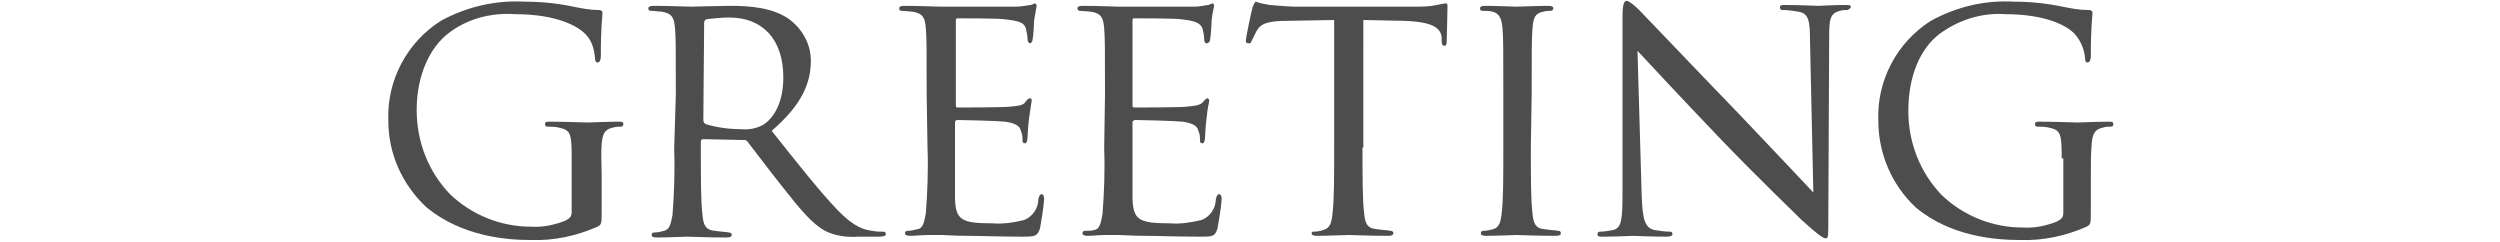
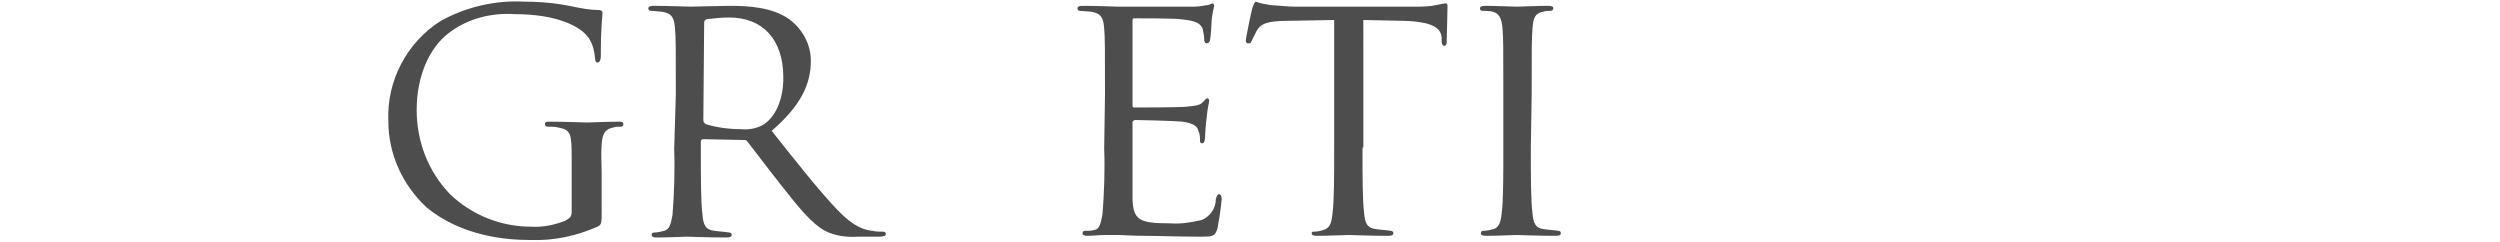
<svg xmlns="http://www.w3.org/2000/svg" version="1.1" id="レイヤー_1" x="0px" y="0px" viewBox="0 0 300 29" style="enable-background:new 0 0 300 29;" xml:space="preserve">
  <style type="text/css">
	.st0{fill:#4D4D4D;}
	.st1{fill:none;}
</style>
  <title>title01</title>
  <g id="レイヤー_2_1_">
    <g id="レイヤー_1-2">
      <path class="st0" d="M68.6,19c0-3-0.1-3.4-1.6-3.7c-0.4-0.1-0.9-0.1-1.3-0.1c-0.2,0-0.3-0.1-0.3-0.3c0-0.3,0.2-0.3,0.6-0.3    c1.7,0,4.3,0.1,4.5,0.1s2.5-0.1,3.7-0.1c0.4,0,0.6,0,0.6,0.3c0,0.2-0.1,0.3-0.3,0.3c-0.3,0-0.6,0-0.9,0.1c-1,0.2-1.3,0.7-1.4,2    c-0.1,1.3,0,2.2,0,3.8v4.1c0,1.7,0,1.7-0.5,2c-2.5,1.1-5.2,1.7-8,1.6c-2.9,0-8.2-0.4-12.5-3.9c-2.9-2.7-4.6-6.4-4.6-10.4    c-0.2-4.8,2.2-9.4,6.3-12c3.1-1.7,6.6-2.5,10.1-2.3c2,0,3.9,0.2,5.8,0.6c1,0.2,2,0.4,3,0.4c0.4,0,0.5,0.2,0.5,0.3    c0,0.5-0.2,1.5-0.2,5.2c0,0.6-0.2,0.8-0.4,0.8s-0.3-0.2-0.3-0.6c-0.1-0.9-0.3-1.7-0.8-2.4c-1-1.4-3.9-2.8-8.8-2.8    C58.8,1.5,56,2.3,53.8,4C51.6,5.7,50,9,50,13.2c0,3.8,1.4,7.4,4,10.1c2.6,2.5,6.1,3.9,9.7,3.9c1.4,0.1,2.8-0.2,4.1-0.7    c0.5-0.3,0.8-0.4,0.8-1.1V19z" />
      <path class="st0" d="M81.1,11.3c0-5.7,0-6.7-0.1-7.9s-0.3-1.8-1.6-2c-0.3,0-0.9-0.1-1.3-0.1c-0.2,0-0.3-0.1-0.3-0.3    c0-0.2,0.2-0.3,0.6-0.3c1.7,0,4.3,0.1,4.5,0.1c0.4,0,3.6-0.1,4.7-0.1c2.4,0,5.1,0.2,7.1,1.6c1.6,1.2,2.6,3,2.6,5    c0,2.7-1.1,5.3-4.7,8.4c3.1,3.9,5.7,7.2,7.9,9.5c2,2.1,3.3,2.4,4.2,2.5c0.4,0.1,0.9,0.1,1.3,0.1c0.2,0,0.3,0.1,0.3,0.3    c0,0.2-0.2,0.3-0.9,0.3h-2.4c-1.4,0.1-2.8-0.1-4-0.7c-1.6-0.9-3-2.6-5.2-5.4c-1.6-2-3.3-4.3-4.1-5.3c-0.1-0.2-0.3-0.2-0.5-0.2    l-4.8-0.1c-0.2,0-0.3,0.1-0.3,0.3v0.9c0,3.5,0,6.4,0.2,7.9c0.1,1.1,0.3,1.8,1.5,1.9c0.6,0.1,1.1,0.1,1.7,0.2    c0.1,0,0.3,0.1,0.3,0.2c0,0,0,0,0,0.1c0,0.2-0.2,0.3-0.6,0.3c-2.1,0-4.5-0.1-4.7-0.1c-0.2,0-2.6,0.1-3.7,0.1    c-0.4,0-0.6-0.1-0.6-0.3c0-0.2,0.1-0.3,0.3-0.3c0,0,0,0,0,0c0.4,0,0.8-0.1,1.2-0.2c0.7-0.2,0.8-0.9,1-1.9c0.2-2.6,0.3-5.3,0.2-7.9    L81.1,11.3z M84.4,14.4c0,0.2,0.1,0.4,0.3,0.5c1.3,0.4,2.8,0.6,4.2,0.6c1,0.1,2-0.1,2.8-0.6c1.3-0.9,2.3-2.8,2.3-5.6    c0-4.6-2.5-7.2-6.5-7.2c-0.9,0-1.8,0.1-2.7,0.2c-0.2,0.1-0.3,0.2-0.3,0.4L84.4,14.4z" />
-       <path class="st0" d="M111.2,11.3c0-5.7,0-6.7-0.1-7.9s-0.3-1.8-1.6-2c-0.3,0-0.9-0.1-1.3-0.1c-0.2,0-0.3-0.1-0.3-0.3    c0-0.2,0.2-0.3,0.6-0.3c1.7,0,4.2,0.1,4.4,0.1s8.2,0,9,0s1.5-0.2,1.8-0.2c0.2-0.1,0.3-0.1,0.5-0.2c0.1,0,0.2,0.2,0.2,0.3    c-0.1,0.6-0.2,1.1-0.3,1.7c0,0.3-0.1,2-0.2,2.4c0,0.2-0.2,0.4-0.3,0.4s-0.3-0.2-0.3-0.5c0-0.4-0.1-0.9-0.2-1.3    c-0.2-0.6-0.6-0.9-2.7-1.1c-0.6-0.1-5-0.1-5.5-0.1c-0.2,0-0.2,0.1-0.2,0.4v9.9c0,0.3,0,0.4,0.2,0.4c0.5,0,5.5,0,6.3-0.1    s1.5-0.1,1.8-0.5s0.4-0.5,0.6-0.5s0.2,0.1,0.2,0.3c-0.1,0.7-0.2,1.3-0.3,2c-0.1,0.7-0.2,2.1-0.2,2.4s-0.1,0.7-0.3,0.7    s-0.3-0.1-0.3-0.3c0-0.4,0-0.8-0.2-1.2c-0.1-0.5-0.5-0.9-1.9-1.1c-1-0.1-5.1-0.2-5.7-0.2c-0.2,0-0.3,0.1-0.3,0.3v3    c0,1.2,0,5.5,0,6.2c0.1,2.5,0.8,2.9,4.5,2.9c1.3,0.1,2.6-0.1,3.8-0.4c1-0.4,1.7-1.4,1.7-2.5c0.1-0.4,0.2-0.6,0.4-0.6    s0.3,0.3,0.3,0.6c-0.1,1.2-0.3,2.4-0.5,3.5c-0.3,1-0.7,1-2.1,1c-2.8,0-5-0.1-6.6-0.1s-2.6-0.1-3.1-0.1c-0.1,0-0.8,0-1.6,0    s-1.6,0.1-2.2,0.1c-0.4,0-0.6-0.1-0.6-0.3c0-0.2,0.1-0.3,0.3-0.3c0,0,0,0,0,0c0.4,0,0.8-0.1,1.2-0.2c0.7-0.1,0.8-0.9,1-1.9    c0.2-2.6,0.3-5.3,0.2-7.9L111.2,11.3z" />
      <path class="st0" d="M132.6,11.3c0-5.7,0-6.7-0.1-7.9s-0.3-1.8-1.6-2c-0.3,0-1-0.1-1.3-0.1c-0.2,0-0.3-0.1-0.3-0.3    c0-0.2,0.2-0.3,0.6-0.3c1.7,0,4.2,0.1,4.4,0.1c0.3,0,8.2,0,9,0s1.4-0.2,1.7-0.2c0.2-0.1,0.3-0.1,0.5-0.2c0.1,0,0.2,0.2,0.2,0.3    s-0.2,0.7-0.3,1.7c0,0.3-0.1,2-0.2,2.4c0,0.2-0.2,0.4-0.4,0.4c-0.2,0-0.3-0.2-0.3-0.5c0-0.4-0.1-0.9-0.2-1.3    c-0.3-0.6-0.7-0.9-2.7-1.1c-0.6-0.1-5-0.1-5.5-0.1c-0.2,0-0.2,0.1-0.2,0.4v9.9c0,0.3,0,0.4,0.2,0.4c0.5,0,5.5,0,6.3-0.1    s1.5-0.1,1.9-0.5s0.4-0.5,0.6-0.5c0.1,0,0.2,0.1,0.2,0.3s-0.2,0.8-0.3,2c-0.1,0.7-0.2,2.1-0.2,2.4s-0.1,0.7-0.3,0.7    s-0.3-0.1-0.3-0.3c0-0.4,0-0.8-0.2-1.2c-0.1-0.5-0.5-0.9-1.9-1.1c-1-0.1-5.1-0.2-5.7-0.2c-0.1,0-0.2,0.1-0.3,0.2c0,0,0,0,0,0.1v3    c0,1.2,0,5.5,0,6.2c0.1,2.5,0.8,2.9,4.5,2.9c1.3,0.1,2.5-0.1,3.8-0.4c1-0.4,1.7-1.4,1.7-2.5c0.1-0.4,0.2-0.6,0.4-0.6    s0.3,0.3,0.3,0.6c-0.1,1.2-0.3,2.4-0.5,3.5c-0.3,1-0.6,1-2.1,1c-2.8,0-5-0.1-6.6-0.1c-1.6,0-2.6-0.1-3.1-0.1c-0.1,0-0.8,0-1.6,0    c-0.8,0-1.6,0.1-2.2,0.1c-0.4,0-0.6-0.1-0.6-0.3c0-0.2,0.1-0.3,0.3-0.3c0,0,0,0,0,0c0.4,0,0.8,0,1.1-0.1c0.7-0.1,0.8-0.9,1-1.9    c0.2-2.6,0.3-5.3,0.2-7.9L132.6,11.3z" />
      <path class="st0" d="M163.5,17.7c0,3.5,0,6.4,0.2,7.9c0.1,1.1,0.3,1.8,1.5,1.9c0.6,0.1,1.1,0.1,1.7,0.2c0.1,0,0.3,0.1,0.3,0.2    c0,0,0,0,0,0.1c0,0.2-0.2,0.3-0.6,0.3c-2.1,0-4.5-0.1-4.7-0.1c-0.2,0-2.8,0.1-3.9,0.1c-0.4,0-0.6-0.1-0.6-0.3s0.1-0.2,0.3-0.2    c0.4,0,0.8-0.1,1.1-0.2c0.8-0.2,1-0.9,1.1-2c0.2-1.5,0.2-4.4,0.2-7.9V2.4l-5.5,0.1c-2.4,0-3.3,0.3-3.8,1.2    c-0.2,0.4-0.4,0.8-0.6,1.2c-0.1,0.3-0.2,0.3-0.4,0.3c-0.2,0-0.3-0.1-0.3-0.3c0-0.4,0.7-3.7,0.8-4s0.3-0.7,0.4-0.7    c0.5,0.2,1.1,0.3,1.7,0.4c1.1,0.1,2.5,0.2,3,0.2h14.3c0.9,0,1.8,0,2.7-0.2c0.6-0.1,0.9-0.2,1.1-0.2s0.2,0.2,0.2,0.4    c0,1.1-0.1,3.7-0.1,4.2s-0.2,0.5-0.3,0.5s-0.3-0.1-0.3-0.6V4.5c-0.1-1.1-1-1.9-4.6-2l-4.8-0.1V17.7z" />
      <path class="st0" d="M183.7,17.7c0,3.5,0,6.4,0.2,7.9c0.1,1.1,0.3,1.8,1.4,1.9c0.6,0.1,1.1,0.1,1.7,0.2c0.2,0,0.3,0.1,0.3,0.3    c0,0,0,0,0,0c0,0.2-0.2,0.3-0.6,0.3c-2.1,0-4.6-0.1-4.7-0.1s-2.6,0.1-3.7,0.1c-0.4,0-0.6-0.1-0.6-0.3c0-0.2,0.1-0.3,0.3-0.3    c0,0,0,0,0,0c0.4,0,0.8-0.1,1.2-0.2c0.7-0.2,0.9-0.9,1-1.9c0.2-1.5,0.2-4.4,0.2-7.9v-6.4c0-5.7,0-6.7-0.1-7.9s-0.4-1.8-1.2-2    c-0.4-0.1-0.8-0.1-1.2-0.1c-0.2,0-0.3-0.1-0.3-0.3c0-0.2,0.2-0.3,0.6-0.3c1.2,0,3.6,0.1,3.8,0.1s2.6-0.1,3.8-0.1    c0.4,0,0.6,0.1,0.6,0.3c0,0.2-0.2,0.3-0.3,0.3c-0.3,0-0.6,0-0.9,0.1c-1,0.2-1.2,0.7-1.3,2s-0.1,2.2-0.1,7.9L183.7,17.7z" />
-       <path class="st0" d="M197,23.4c0.1,3,0.4,3.9,1.5,4.2c0.6,0.1,1.3,0.2,1.9,0.2c0.2,0,0.3,0.1,0.3,0.3c0,0,0,0,0,0    c0,0.2-0.3,0.3-0.7,0.3c-2.1,0-3.7-0.1-4-0.1s-1.9,0.1-3.7,0.1c-0.4,0-0.6,0-0.6-0.3c0-0.2,0.1-0.3,0.3-0.3c0,0,0,0,0,0    c0.5,0,1-0.1,1.6-0.2c1-0.3,1.1-1.2,1.1-4.6V2c0-1.5,0.2-1.9,0.5-1.9s1.1,0.7,1.5,1.1c0.6,0.6,6.1,6.4,12,12.5    c3.7,3.9,7.8,8.2,8.9,9.4l-0.4-18.3c0-2.4-0.2-3.2-1.4-3.4c-0.6-0.1-1.2-0.2-1.9-0.2c-0.3,0-0.3-0.2-0.3-0.4s0.3-0.2,0.7-0.2    c1.7,0,3.5,0.1,3.9,0.1s1.6-0.1,3.2-0.1c0.4,0,0.7,0,0.7,0.2c0,0.2-0.2,0.3-0.4,0.4c-0.3,0-0.6,0-0.9,0.1c-1.2,0.3-1.3,1-1.3,3.2    L219.4,26c0,2.4,0,2.6-0.3,2.6s-0.8-0.3-2.9-2.2c-0.4-0.4-5.9-5.7-9.9-9.9c-4.4-4.6-8.6-9.1-9.8-10.4L197,23.4z" />
-       <path class="st0" d="M247.4,19c0-3-0.1-3.4-1.6-3.7c-0.4-0.1-0.9-0.1-1.3-0.1c-0.2,0-0.3-0.1-0.3-0.3c0-0.3,0.2-0.3,0.6-0.3    c1.7,0,4.3,0.1,4.5,0.1s2.5-0.1,3.7-0.1c0.4,0,0.6,0,0.6,0.3c0,0.2-0.1,0.3-0.3,0.3c-0.3,0-0.6,0-0.9,0.1c-1,0.2-1.3,0.7-1.4,2    s-0.1,2.2-0.1,3.8v4.1c0,1.7,0,1.7-0.5,2c-2.5,1.1-5.2,1.7-8,1.6c-2.9,0-8.3-0.4-12.5-3.9c-2.9-2.7-4.5-6.5-4.5-10.4    c-0.2-4.8,2.2-9.4,6.3-12c3.1-1.7,6.5-2.5,10-2.3c1.9,0,3.9,0.2,5.8,0.6c1,0.2,2,0.4,3.1,0.4c0.4,0,0.5,0.2,0.5,0.3    c0,0.5-0.2,1.5-0.2,5.2c0,0.6-0.2,0.8-0.4,0.8s-0.3-0.2-0.3-0.6c-0.1-0.9-0.4-1.7-0.9-2.4c-0.9-1.4-3.8-2.8-8.7-2.8    c-2.8-0.2-5.6,0.7-7.9,2.4c-2.2,1.7-3.7,4.9-3.7,9.2c0,3.8,1.4,7.4,4,10.1c2.6,2.5,6.1,3.9,9.7,3.9c1.4,0.1,2.8-0.2,4.1-0.7    c0.5-0.3,0.8-0.4,0.8-1.1V19z" />
    </g>
  </g>
  <rect class="st1" width="300" height="29" />
</svg>